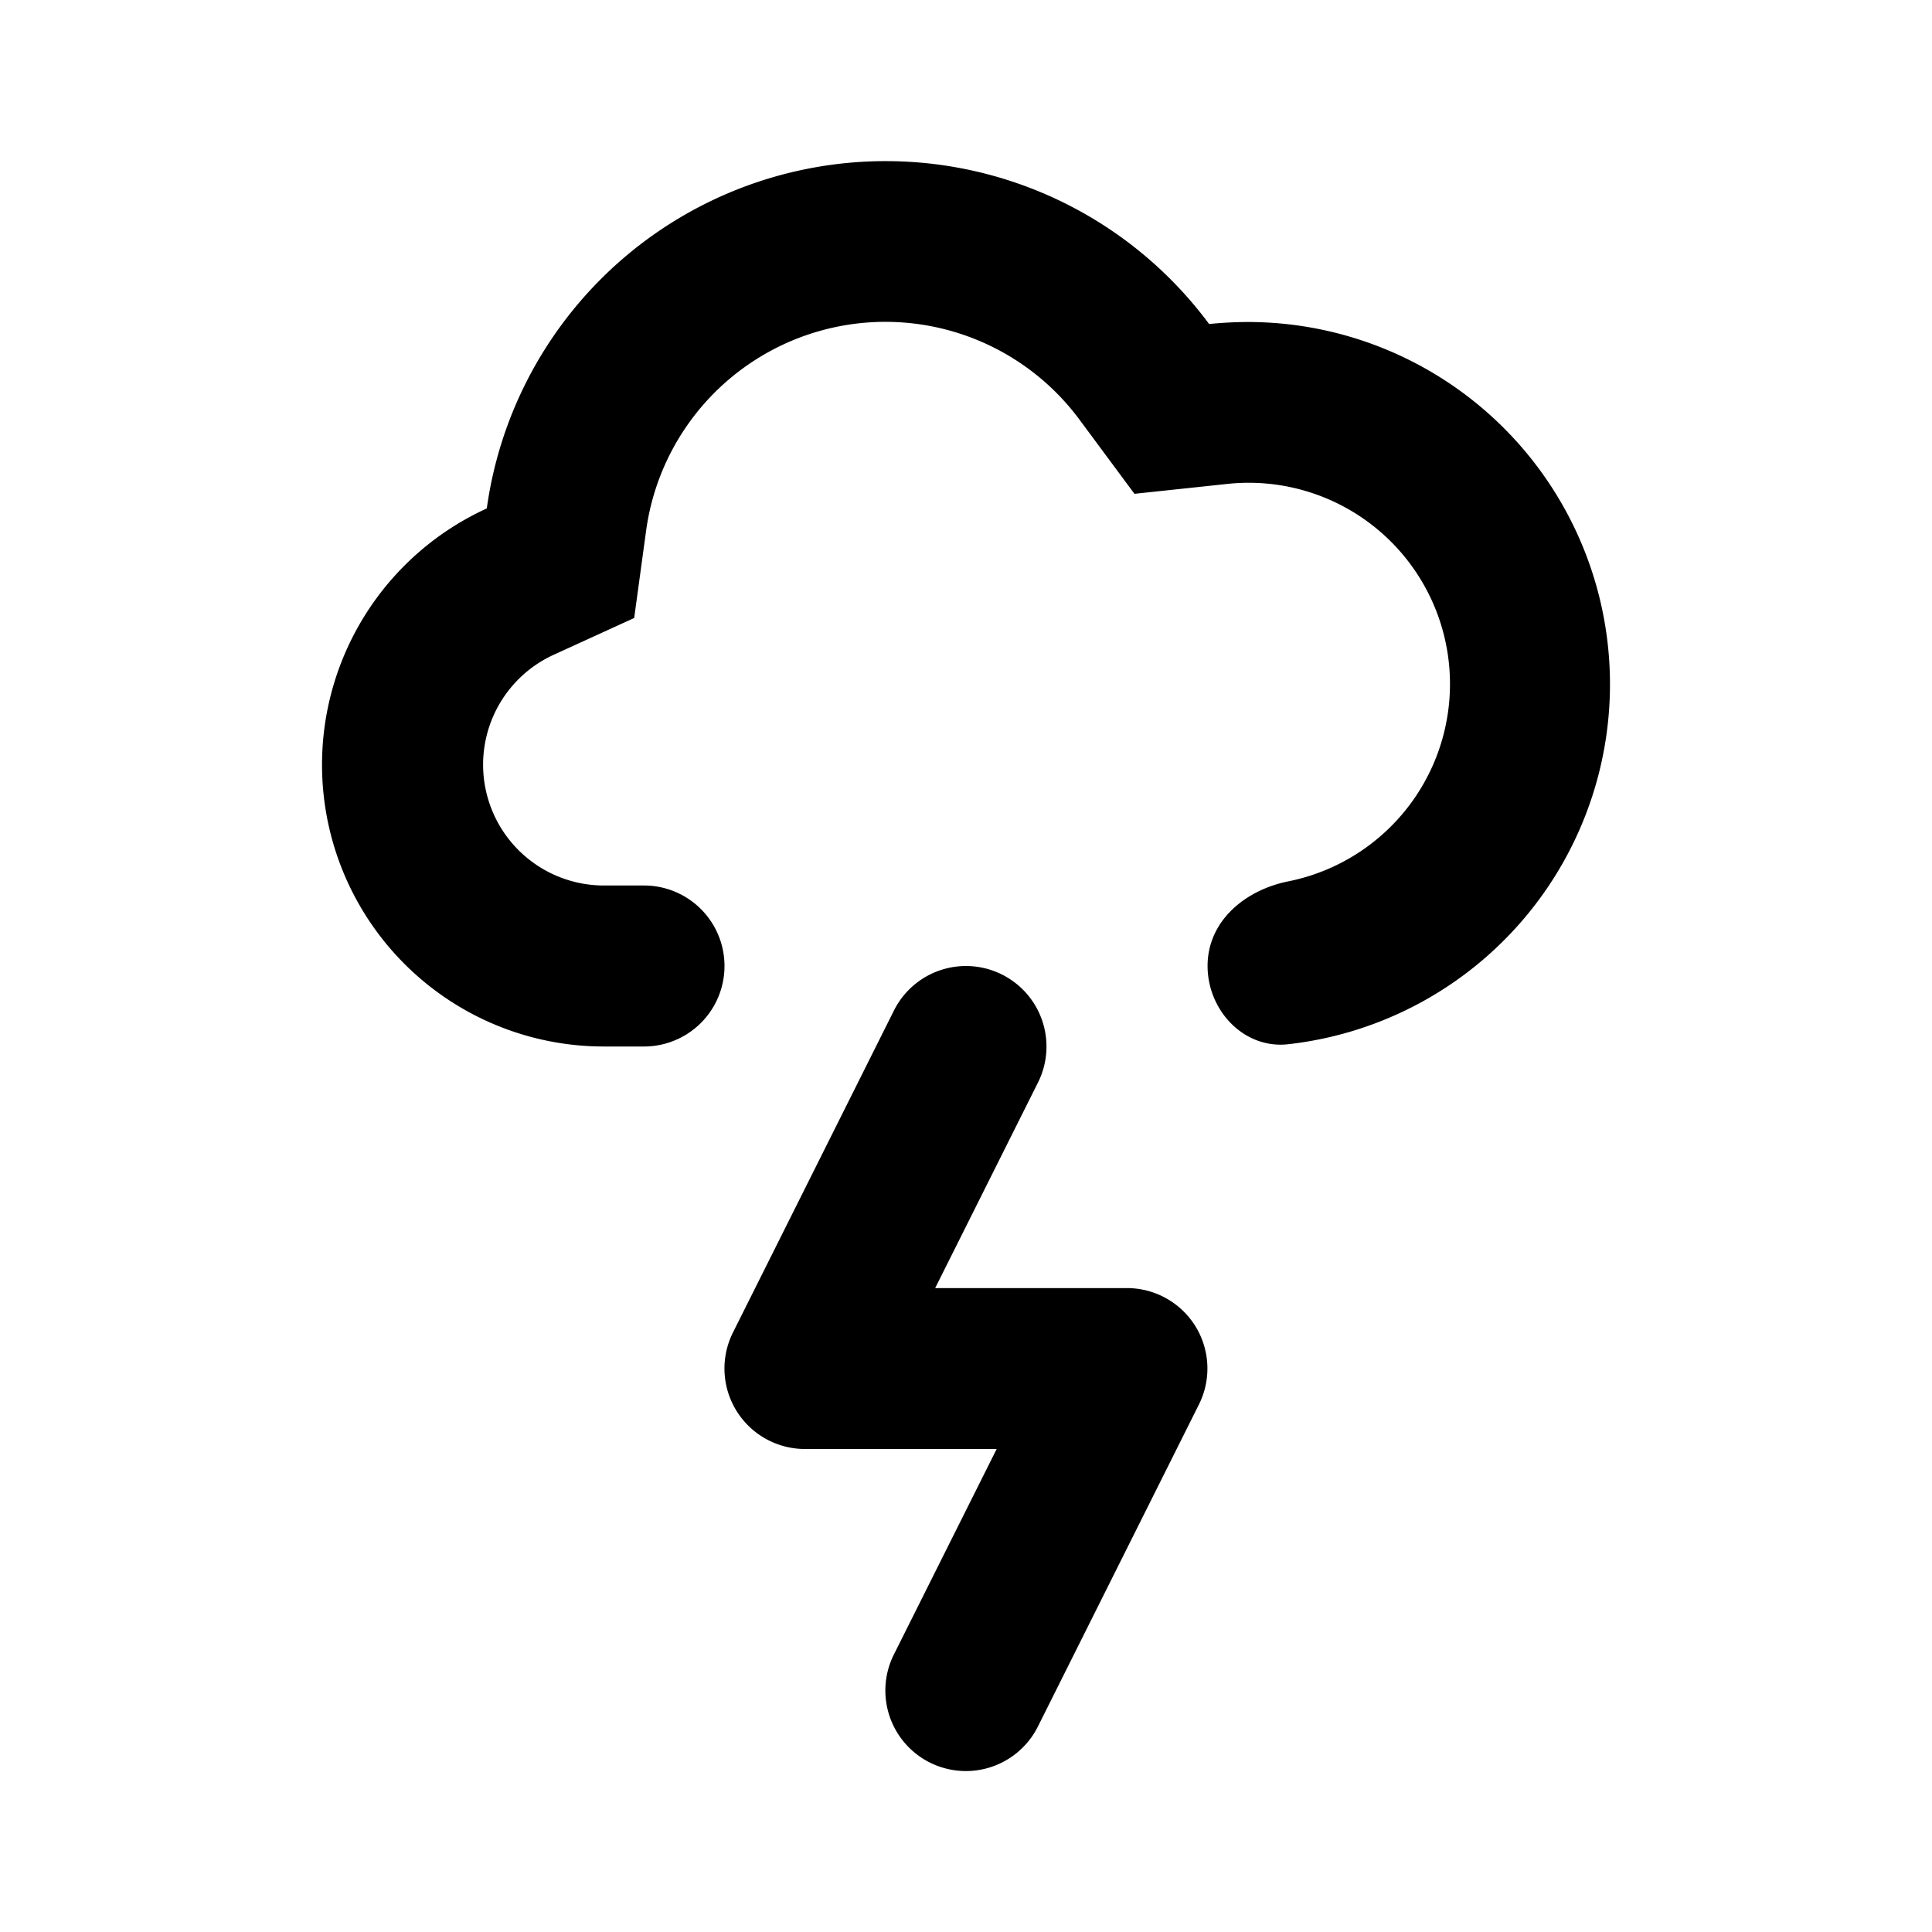
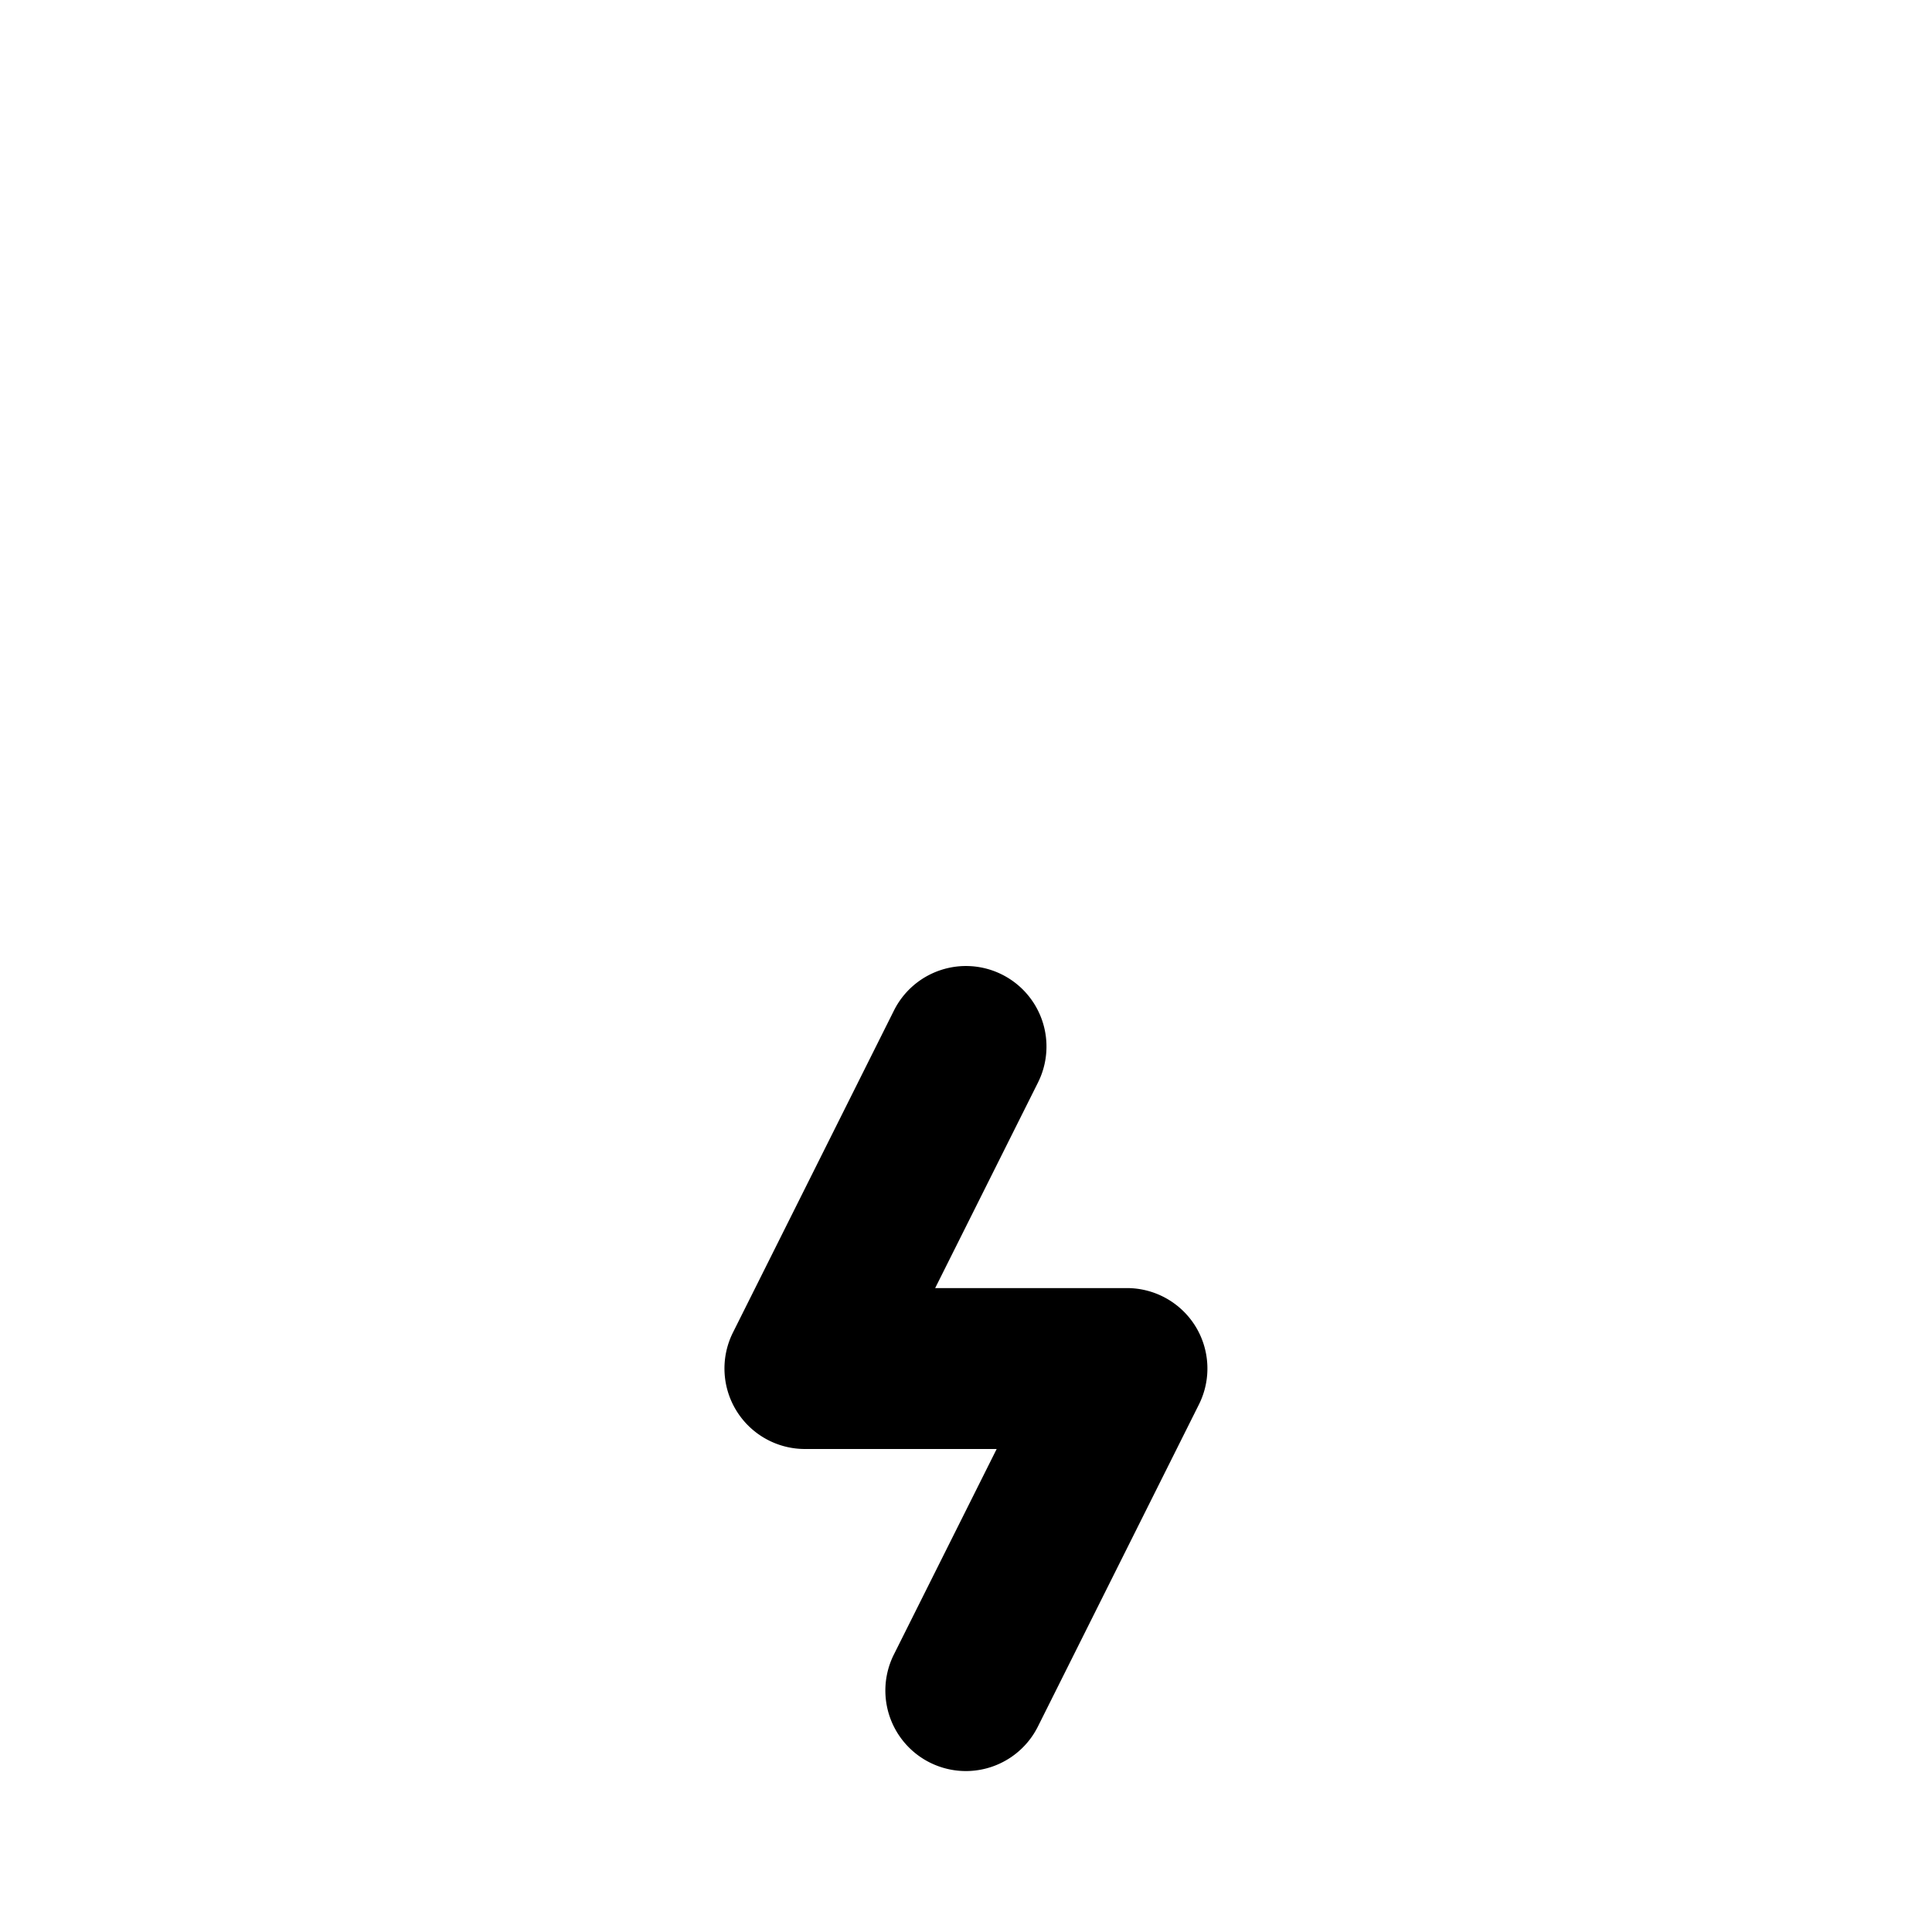
<svg xmlns="http://www.w3.org/2000/svg" fill="none" viewBox="0 0 24 24">
-   <path fill="currentColor" d="m14.093 6.135-.681-.919a3 3 0 0 0-5.385 1.371l-.149 1.09-1 .457A1.501 1.501 0 0 0 7.5 11H8a1 1 0 0 1 0 2h-.5a3.5 3.5 0 0 1-1.453-6.684 5.002 5.002 0 0 1 8.973-2.291q.237-.024.481-.025a4.5 4.5 0 0 1 .5 8.972c-.549.061-1-.42-1-.973s.459-.94 1-1.05a2.5 2.5 0 0 0-.769-4.936l-1.137.121-.001.002z" />
  <path fill="currentColor" d="M12.447 12.106a1 1 0 0 1 .447 1.342l-1.277 2.553h2.382c.346 0 .668.179.851.474a1 1 0 0 1 .043.973l-2 4a1 1 0 0 1-1.789-.895L12.381 18H9.999a1 1 0 0 1-.894-1.447l2-4a1 1 0 0 1 1.342-.447" />
</svg>